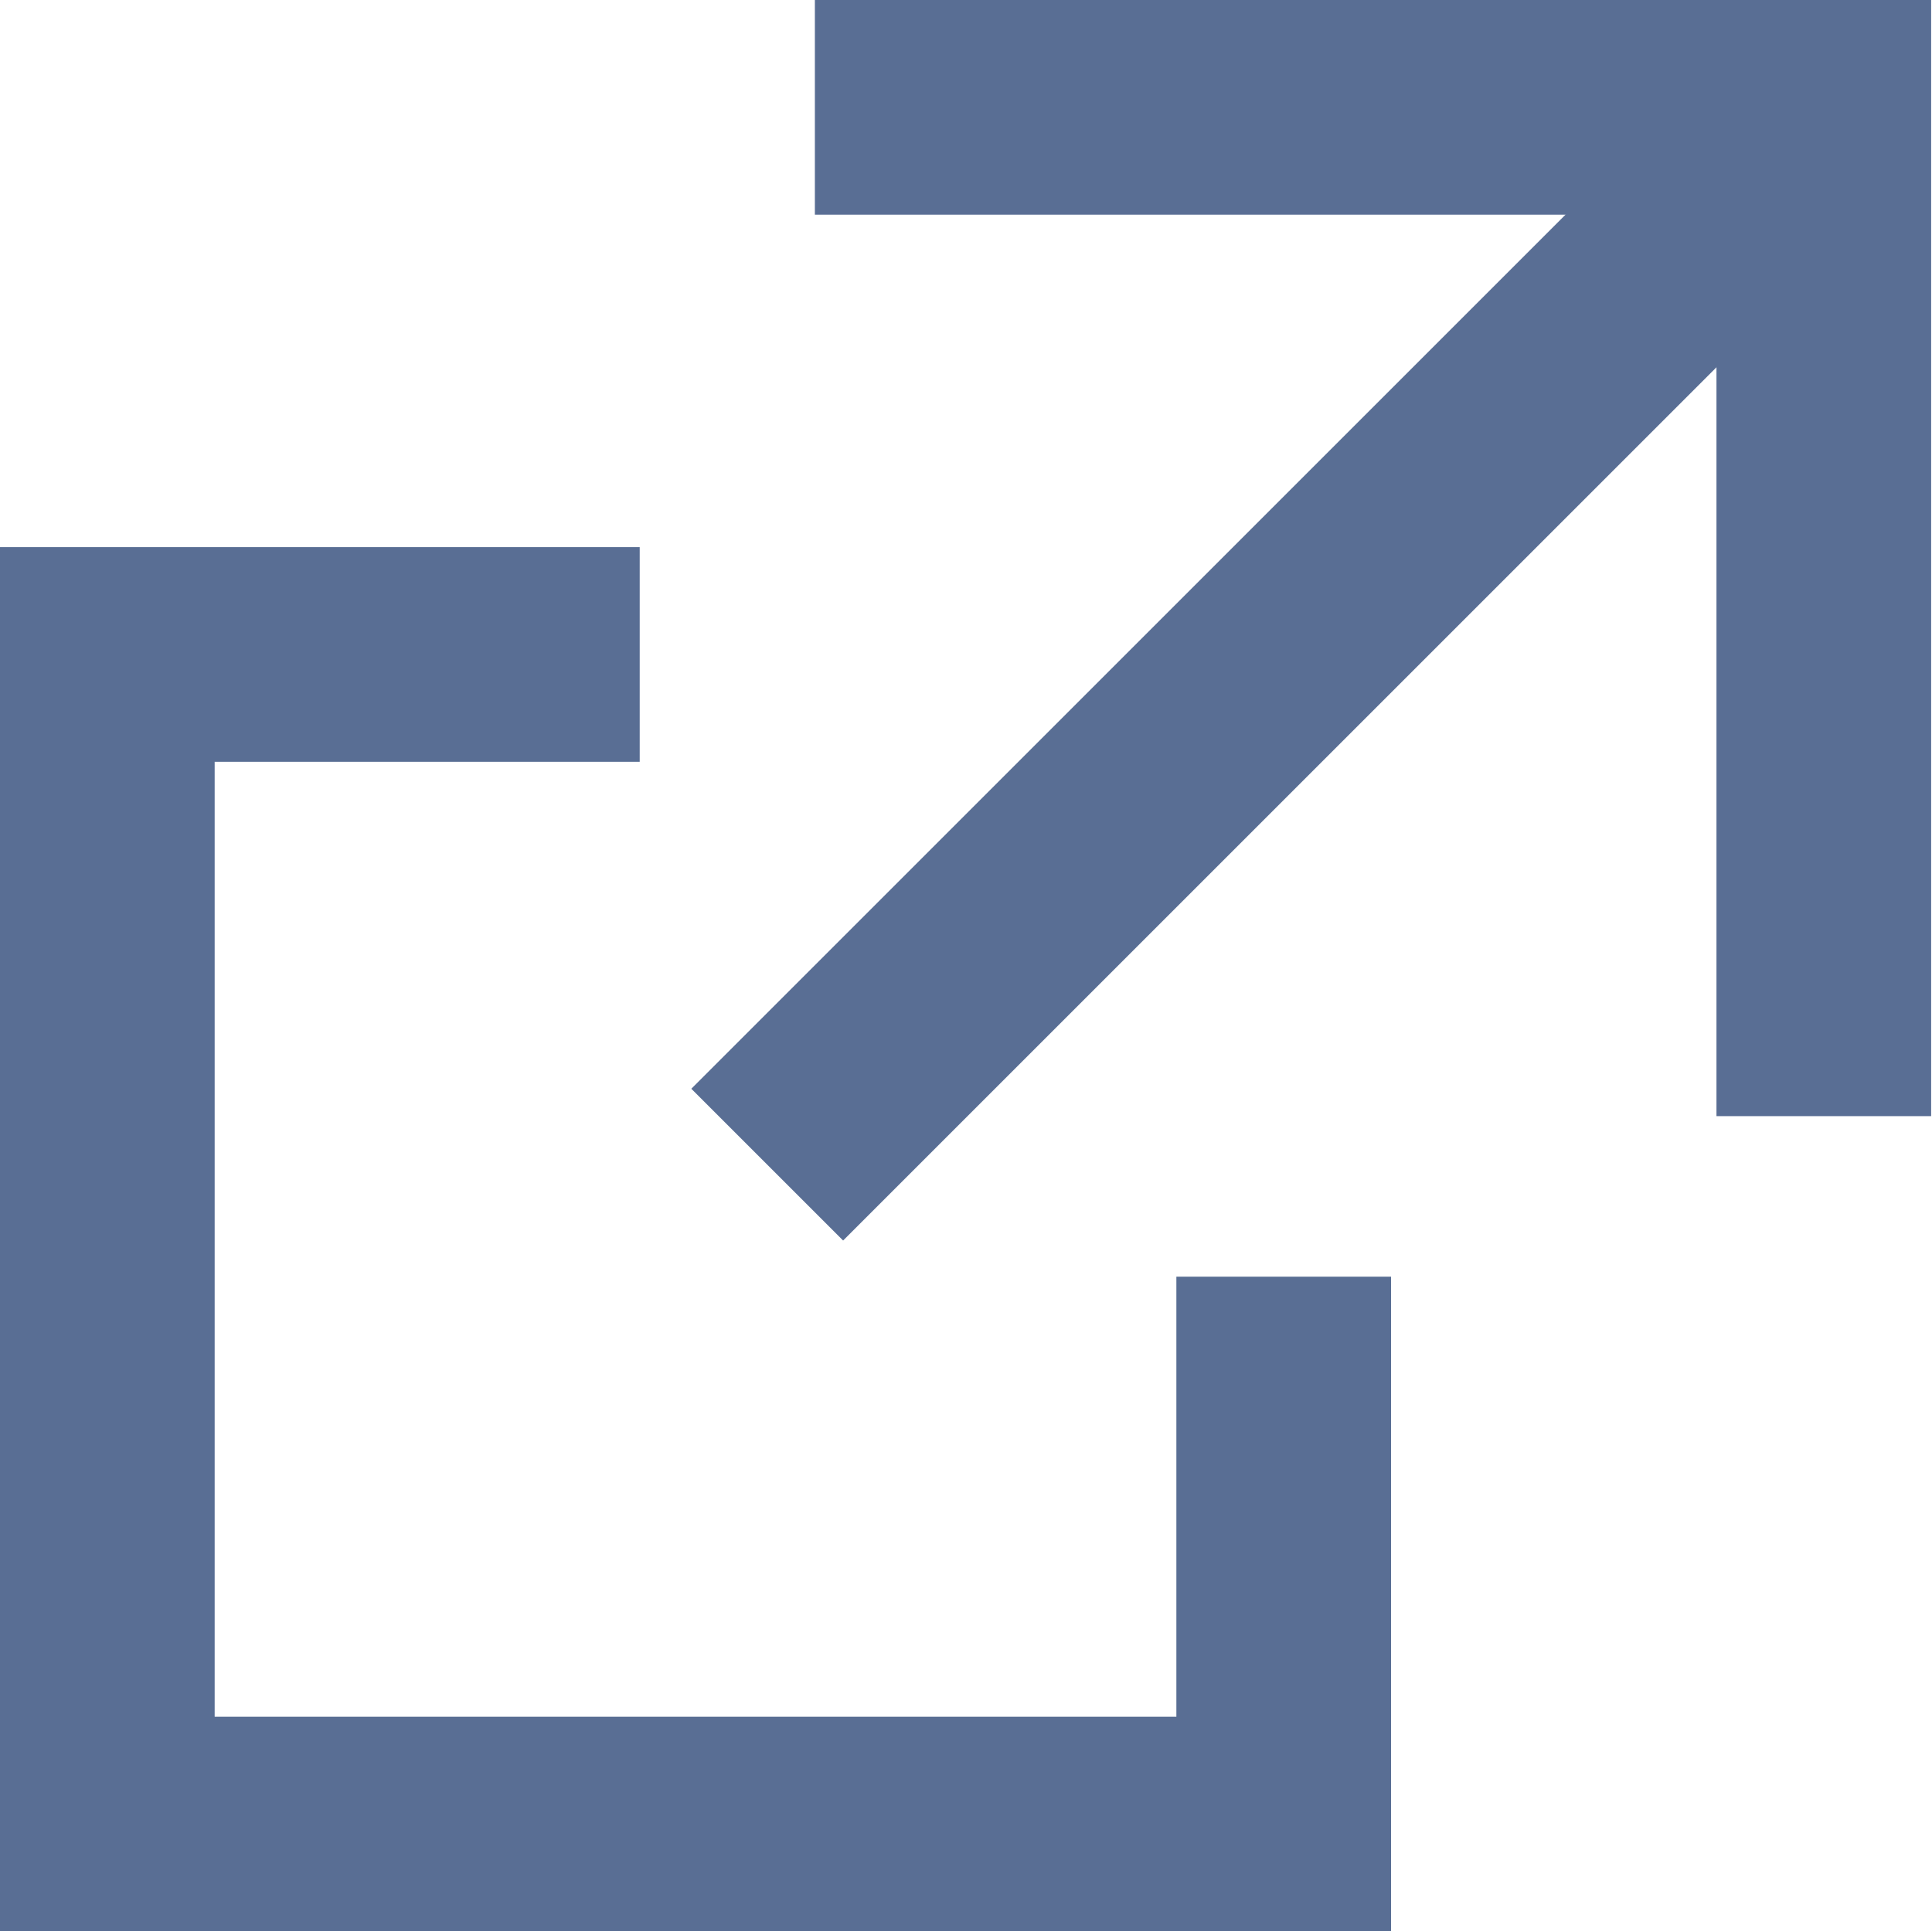
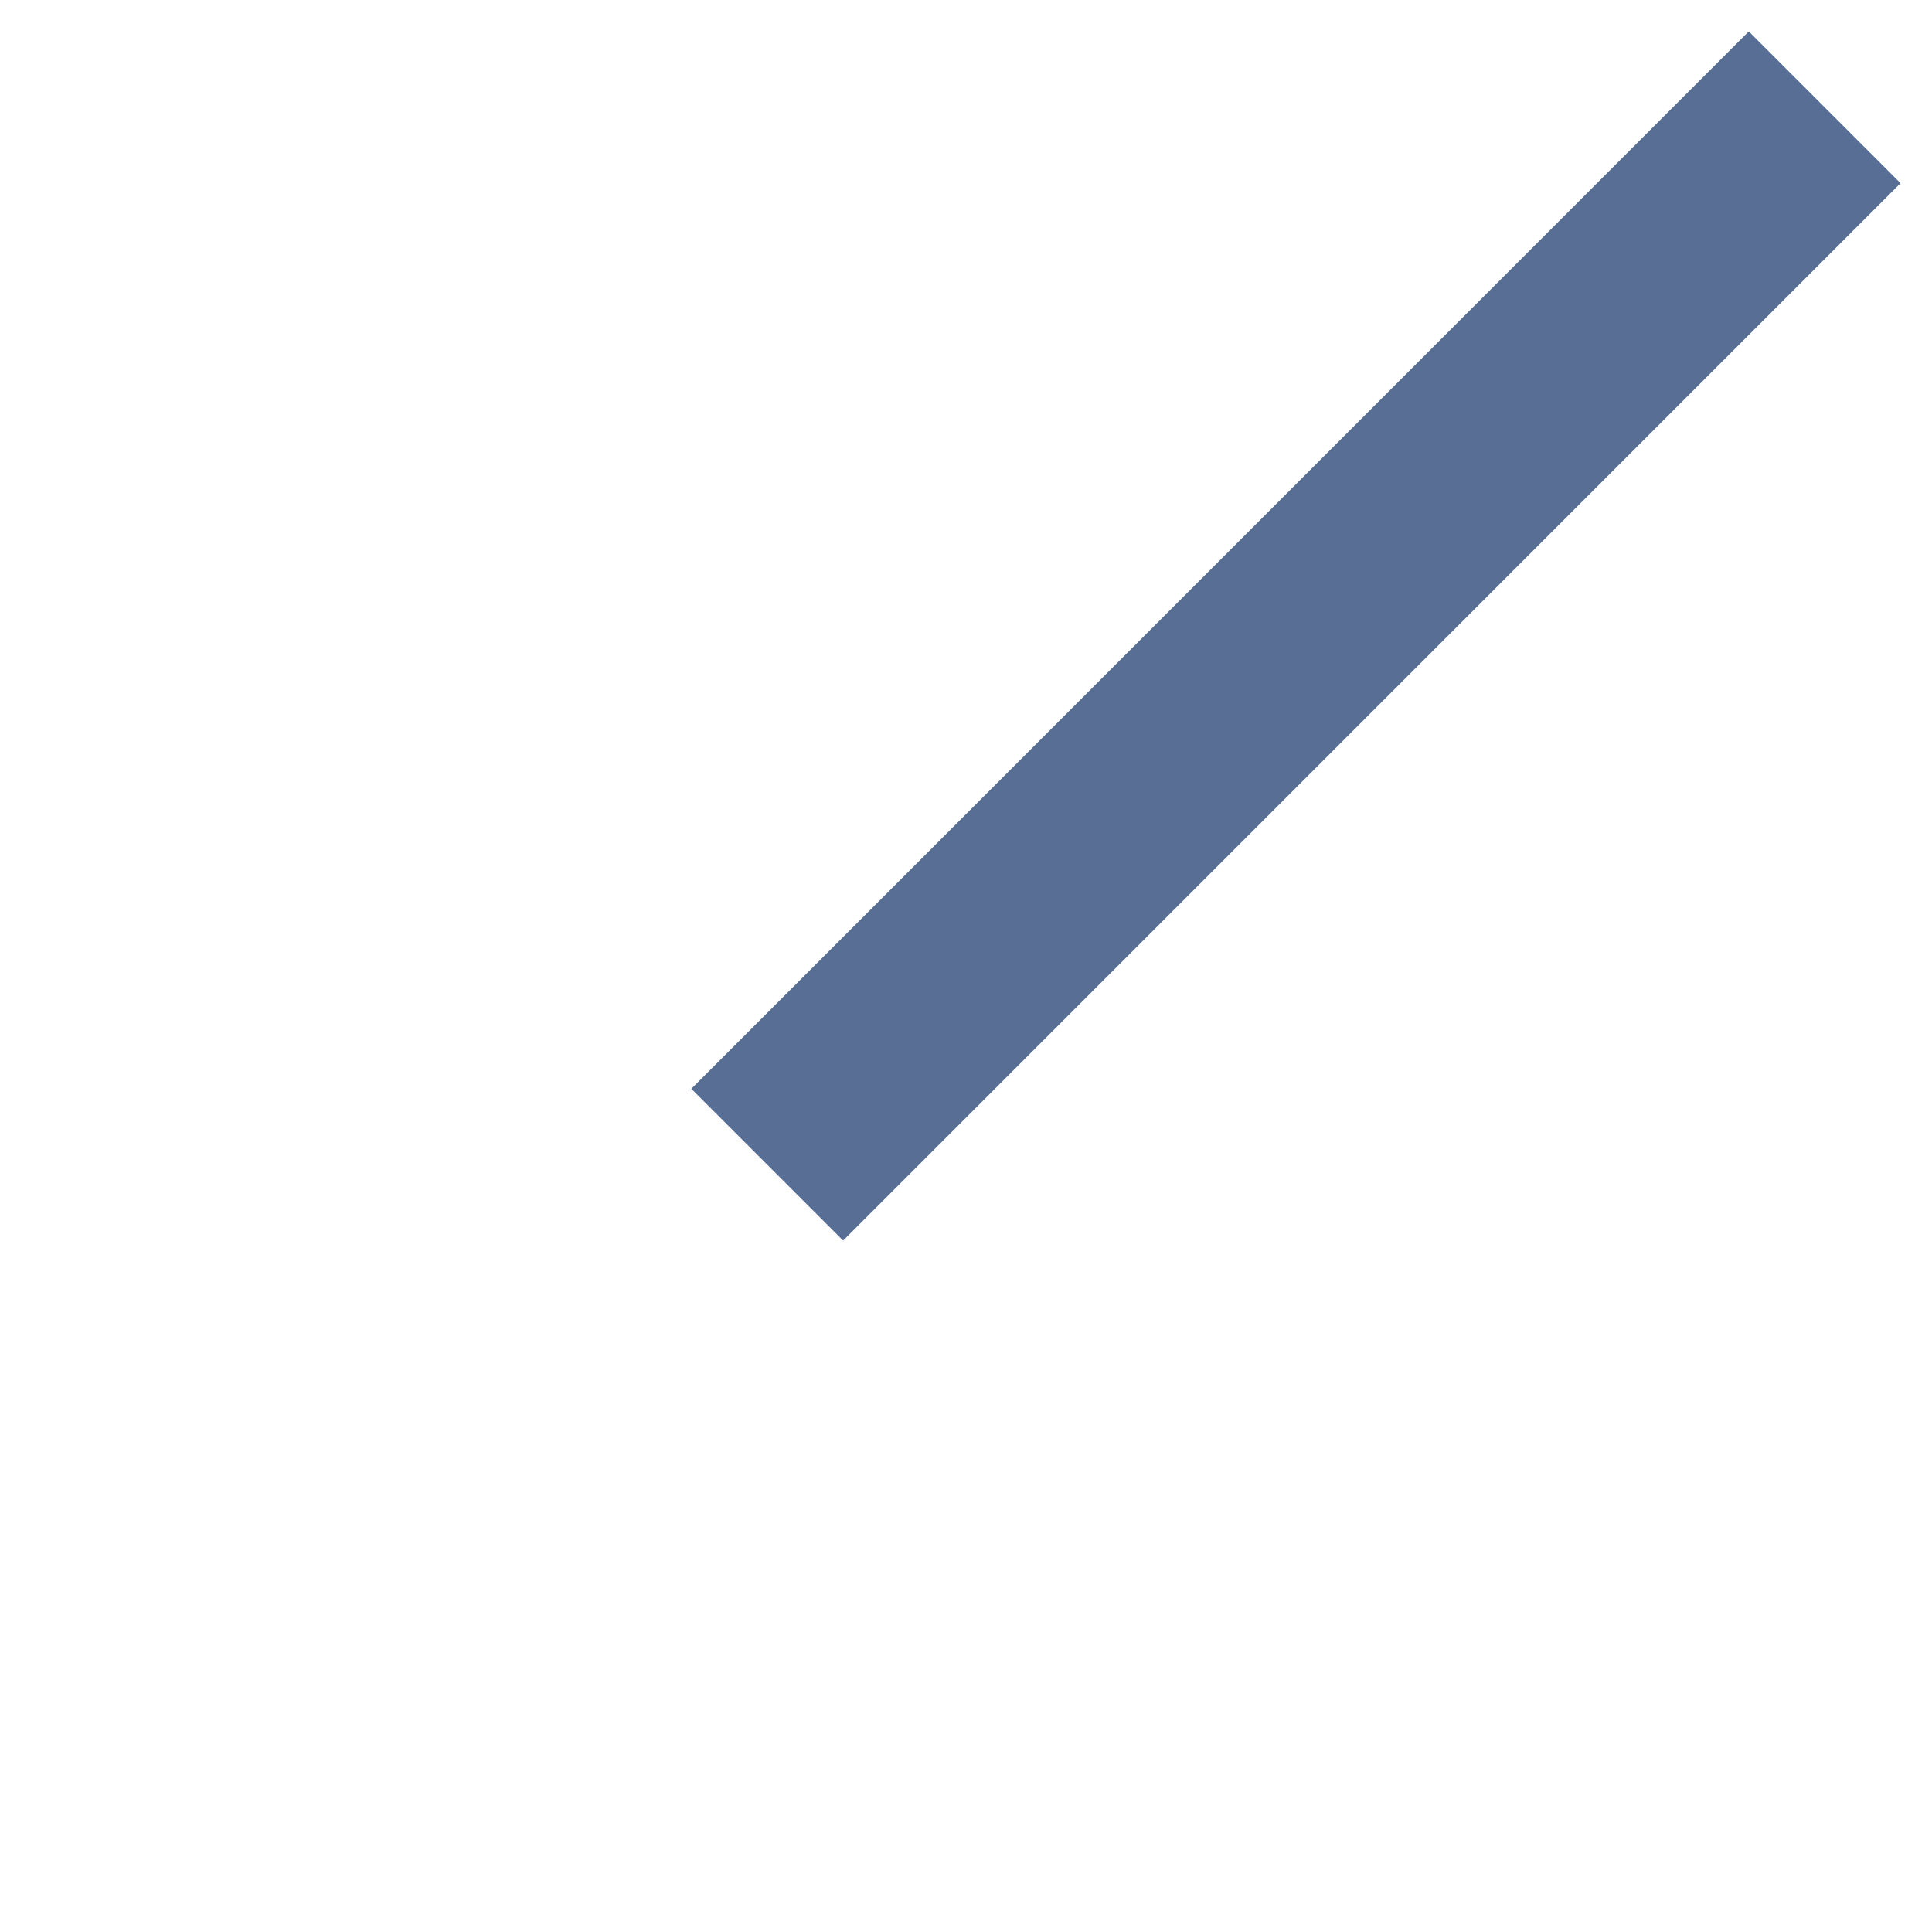
<svg xmlns="http://www.w3.org/2000/svg" width="9" height="8.998" viewbox="0 0 9 8.998">
  <defs>
    <style>.prefix__cls-1{fill:none;stroke:#596e94}</style>
  </defs>
  <g id="prefix__icon-external_-link" data-name="icon-external -link" transform="translate(.5 .5)">
-     <path id="prefix__パス_436" d="M0 0h4.7v4.7" class="prefix__cls-1" data-name="パス 436" transform="translate(3.296)" />
    <path id="prefix__パス_437" d="M378.661 3358l-4.926 4.926" class="prefix__cls-1" data-name="パス 437" transform="translate(-370.661 -3358)" />
-     <path id="prefix__パス_445" d="M2.441 3.191h-2.48V8.64h5.48V6.09" class="prefix__cls-1" data-name="パス 445" transform="translate(.039 -.642)" />
  </g>
</svg>